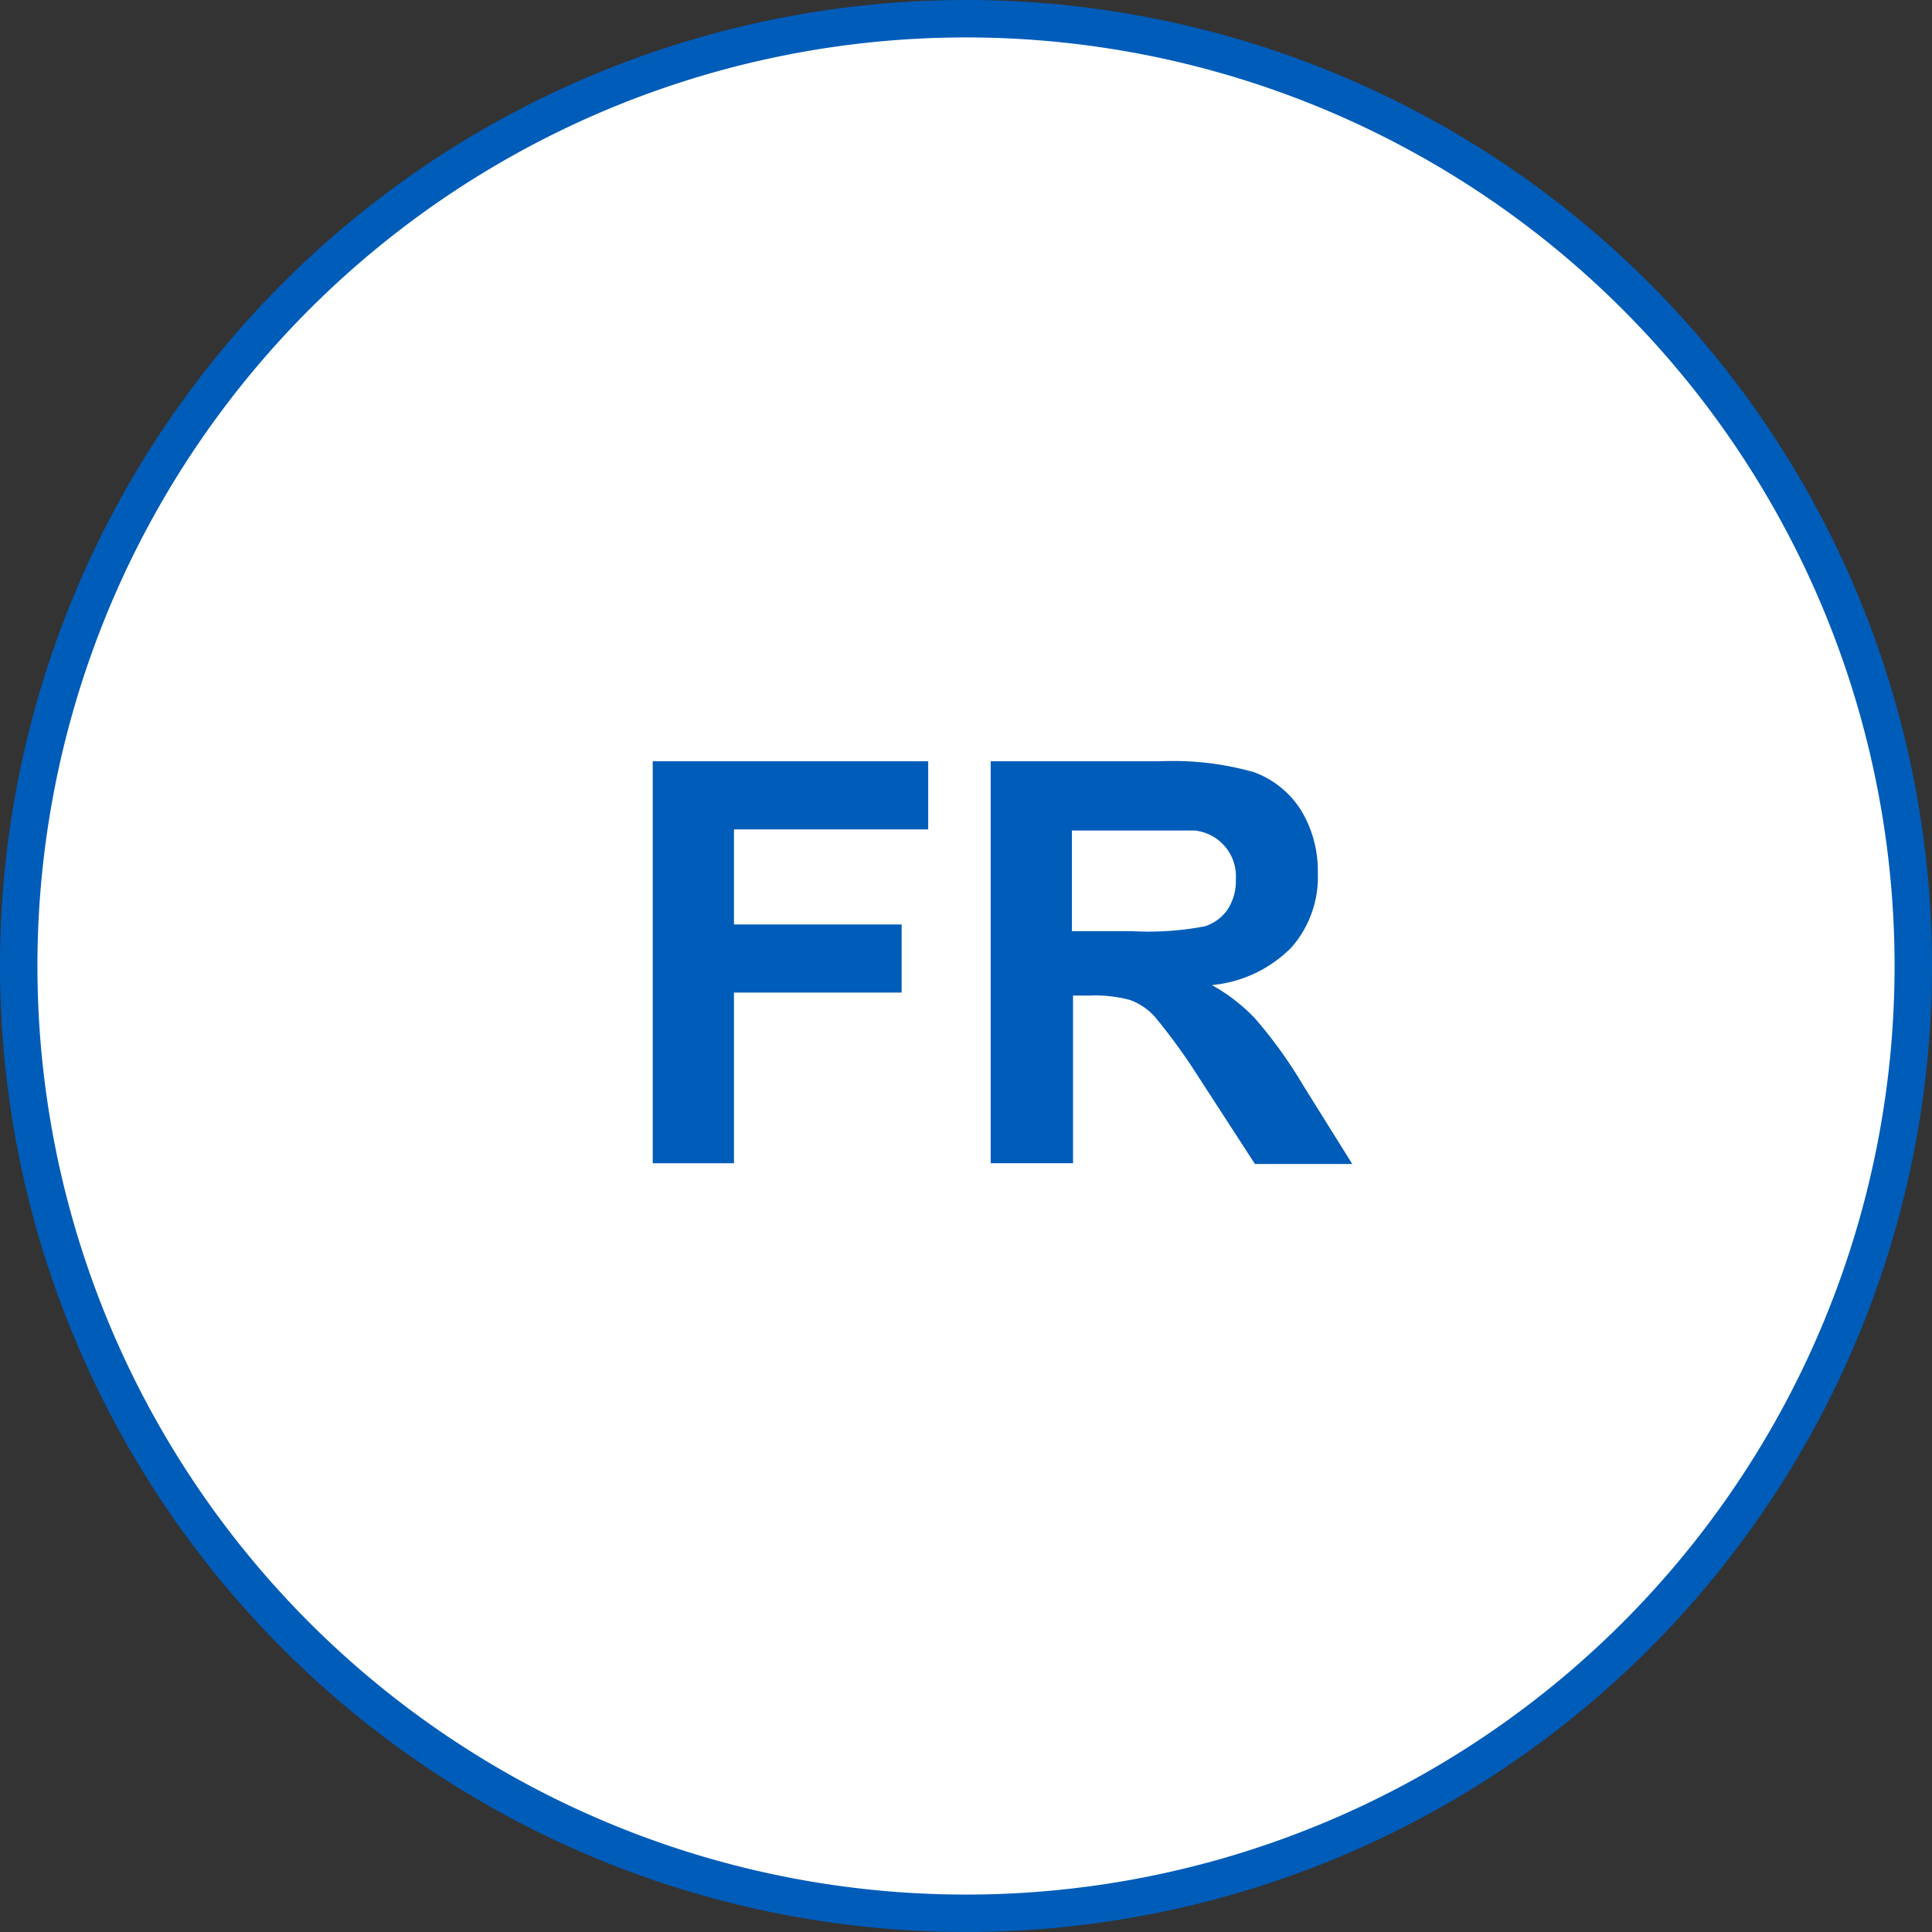
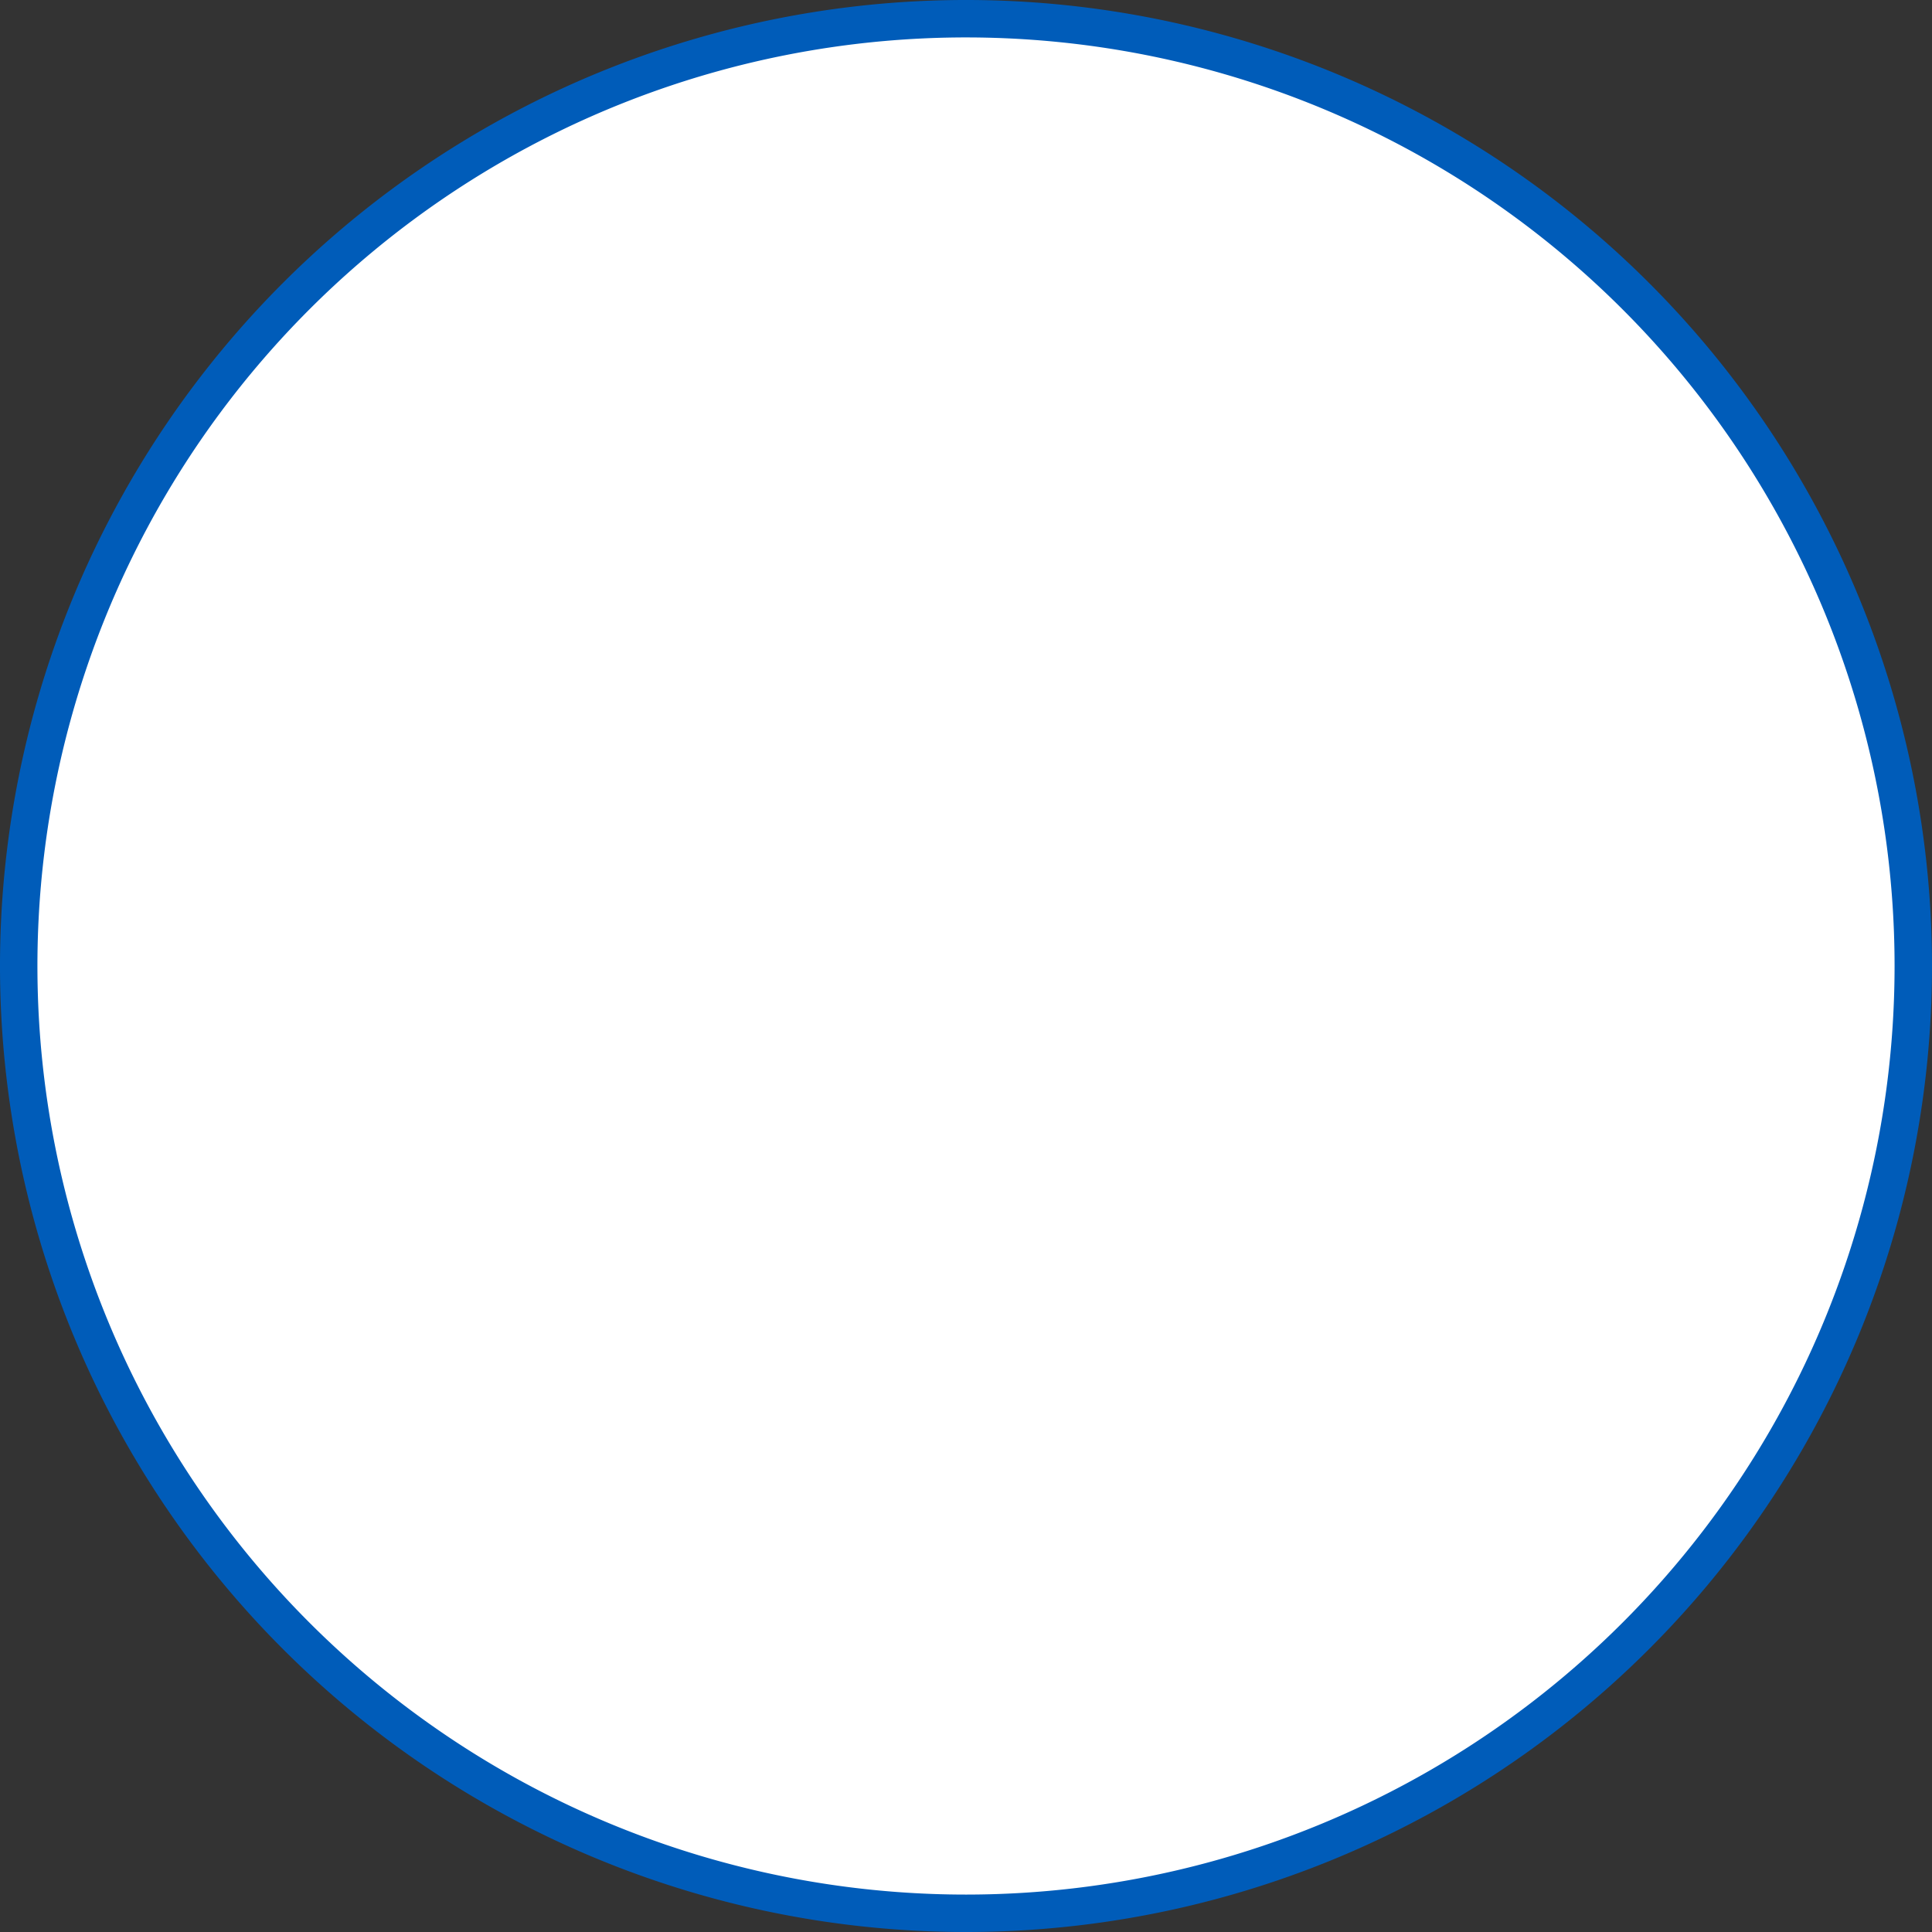
<svg xmlns="http://www.w3.org/2000/svg" viewBox="0 0 51.62 51.62">
  <rect x="0" y="0" width="51.62" height="51.62" fill="#333333" stroke="none" />
  <defs>
    <style>.cls-1{fill:#fff;stroke:#005cb9;stroke-miterlimit:10;}.cls-2{fill:#005cb9;}</style>
  </defs>
  <title>france-icon</title>
  <g id="Layer_2" data-name="Layer 2">
    <g id="_1_Landing_Page" data-name="1 Landing Page">
      <path class="cls-1" d="M51.12,25.81A25.31,25.31,0,1,0,25.81,51.12,25.31,25.31,0,0,0,51.12,25.81Z" />
-       <path class="cls-2" d="M17.44,31.08V20.34H24.8v1.82H19.61V24.7h4.48v1.82H19.61v4.56Z" />
-       <path class="cls-2" d="M26.47,31.08V20.34H31a7.91,7.91,0,0,1,2.5.29,2.5,2.5,0,0,1,1.25,1,3.11,3.11,0,0,1,.46,1.69,2.85,2.85,0,0,1-.71,2,3.44,3.44,0,0,1-2.12,1,4.76,4.76,0,0,1,1.16.9A12.35,12.35,0,0,1,34.82,29l1.31,2.1h-2.6L32,28.74a15.56,15.56,0,0,0-1.15-1.58,1.67,1.67,0,0,0-.65-.44,3.58,3.58,0,0,0-1.09-.12h-.44v4.48Zm2.17-6.2h1.61a8.12,8.12,0,0,0,1.94-.13,1.17,1.17,0,0,0,.61-.45,1.4,1.4,0,0,0,.22-.81,1.23,1.23,0,0,0-1.1-1.3q-.27,0-1.59,0H28.64Z" />
    </g>
  </g>
</svg>